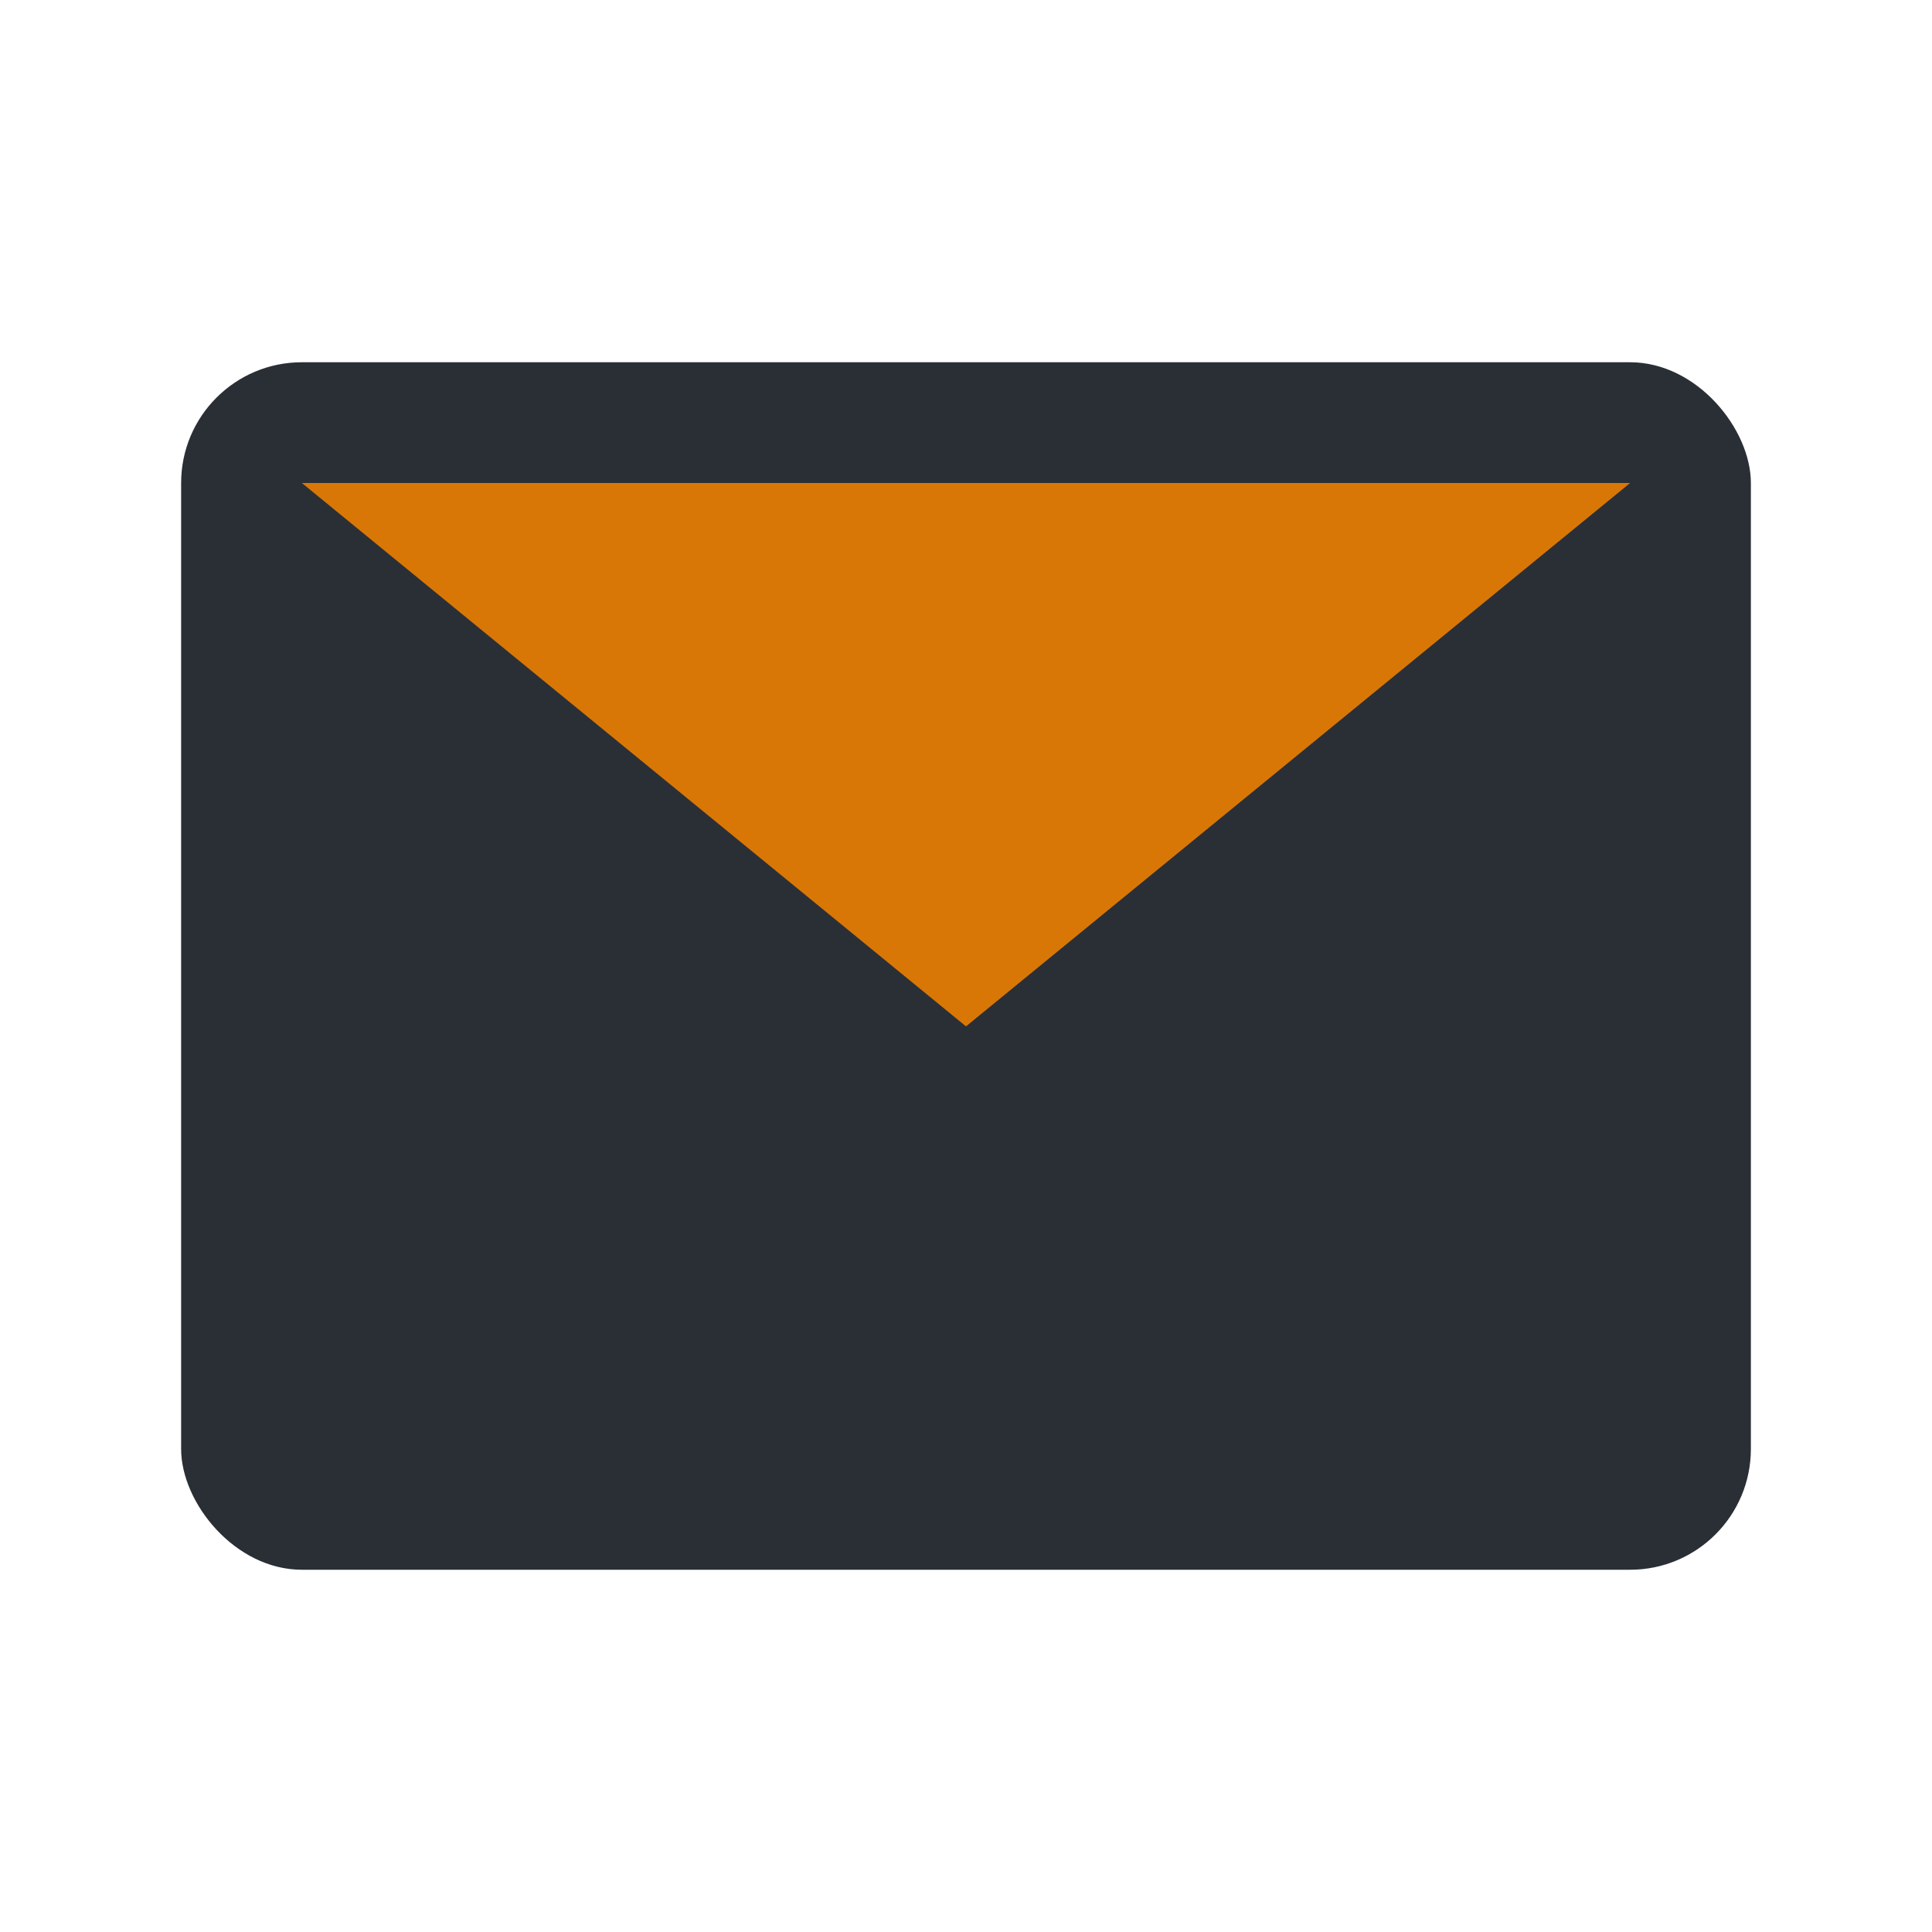
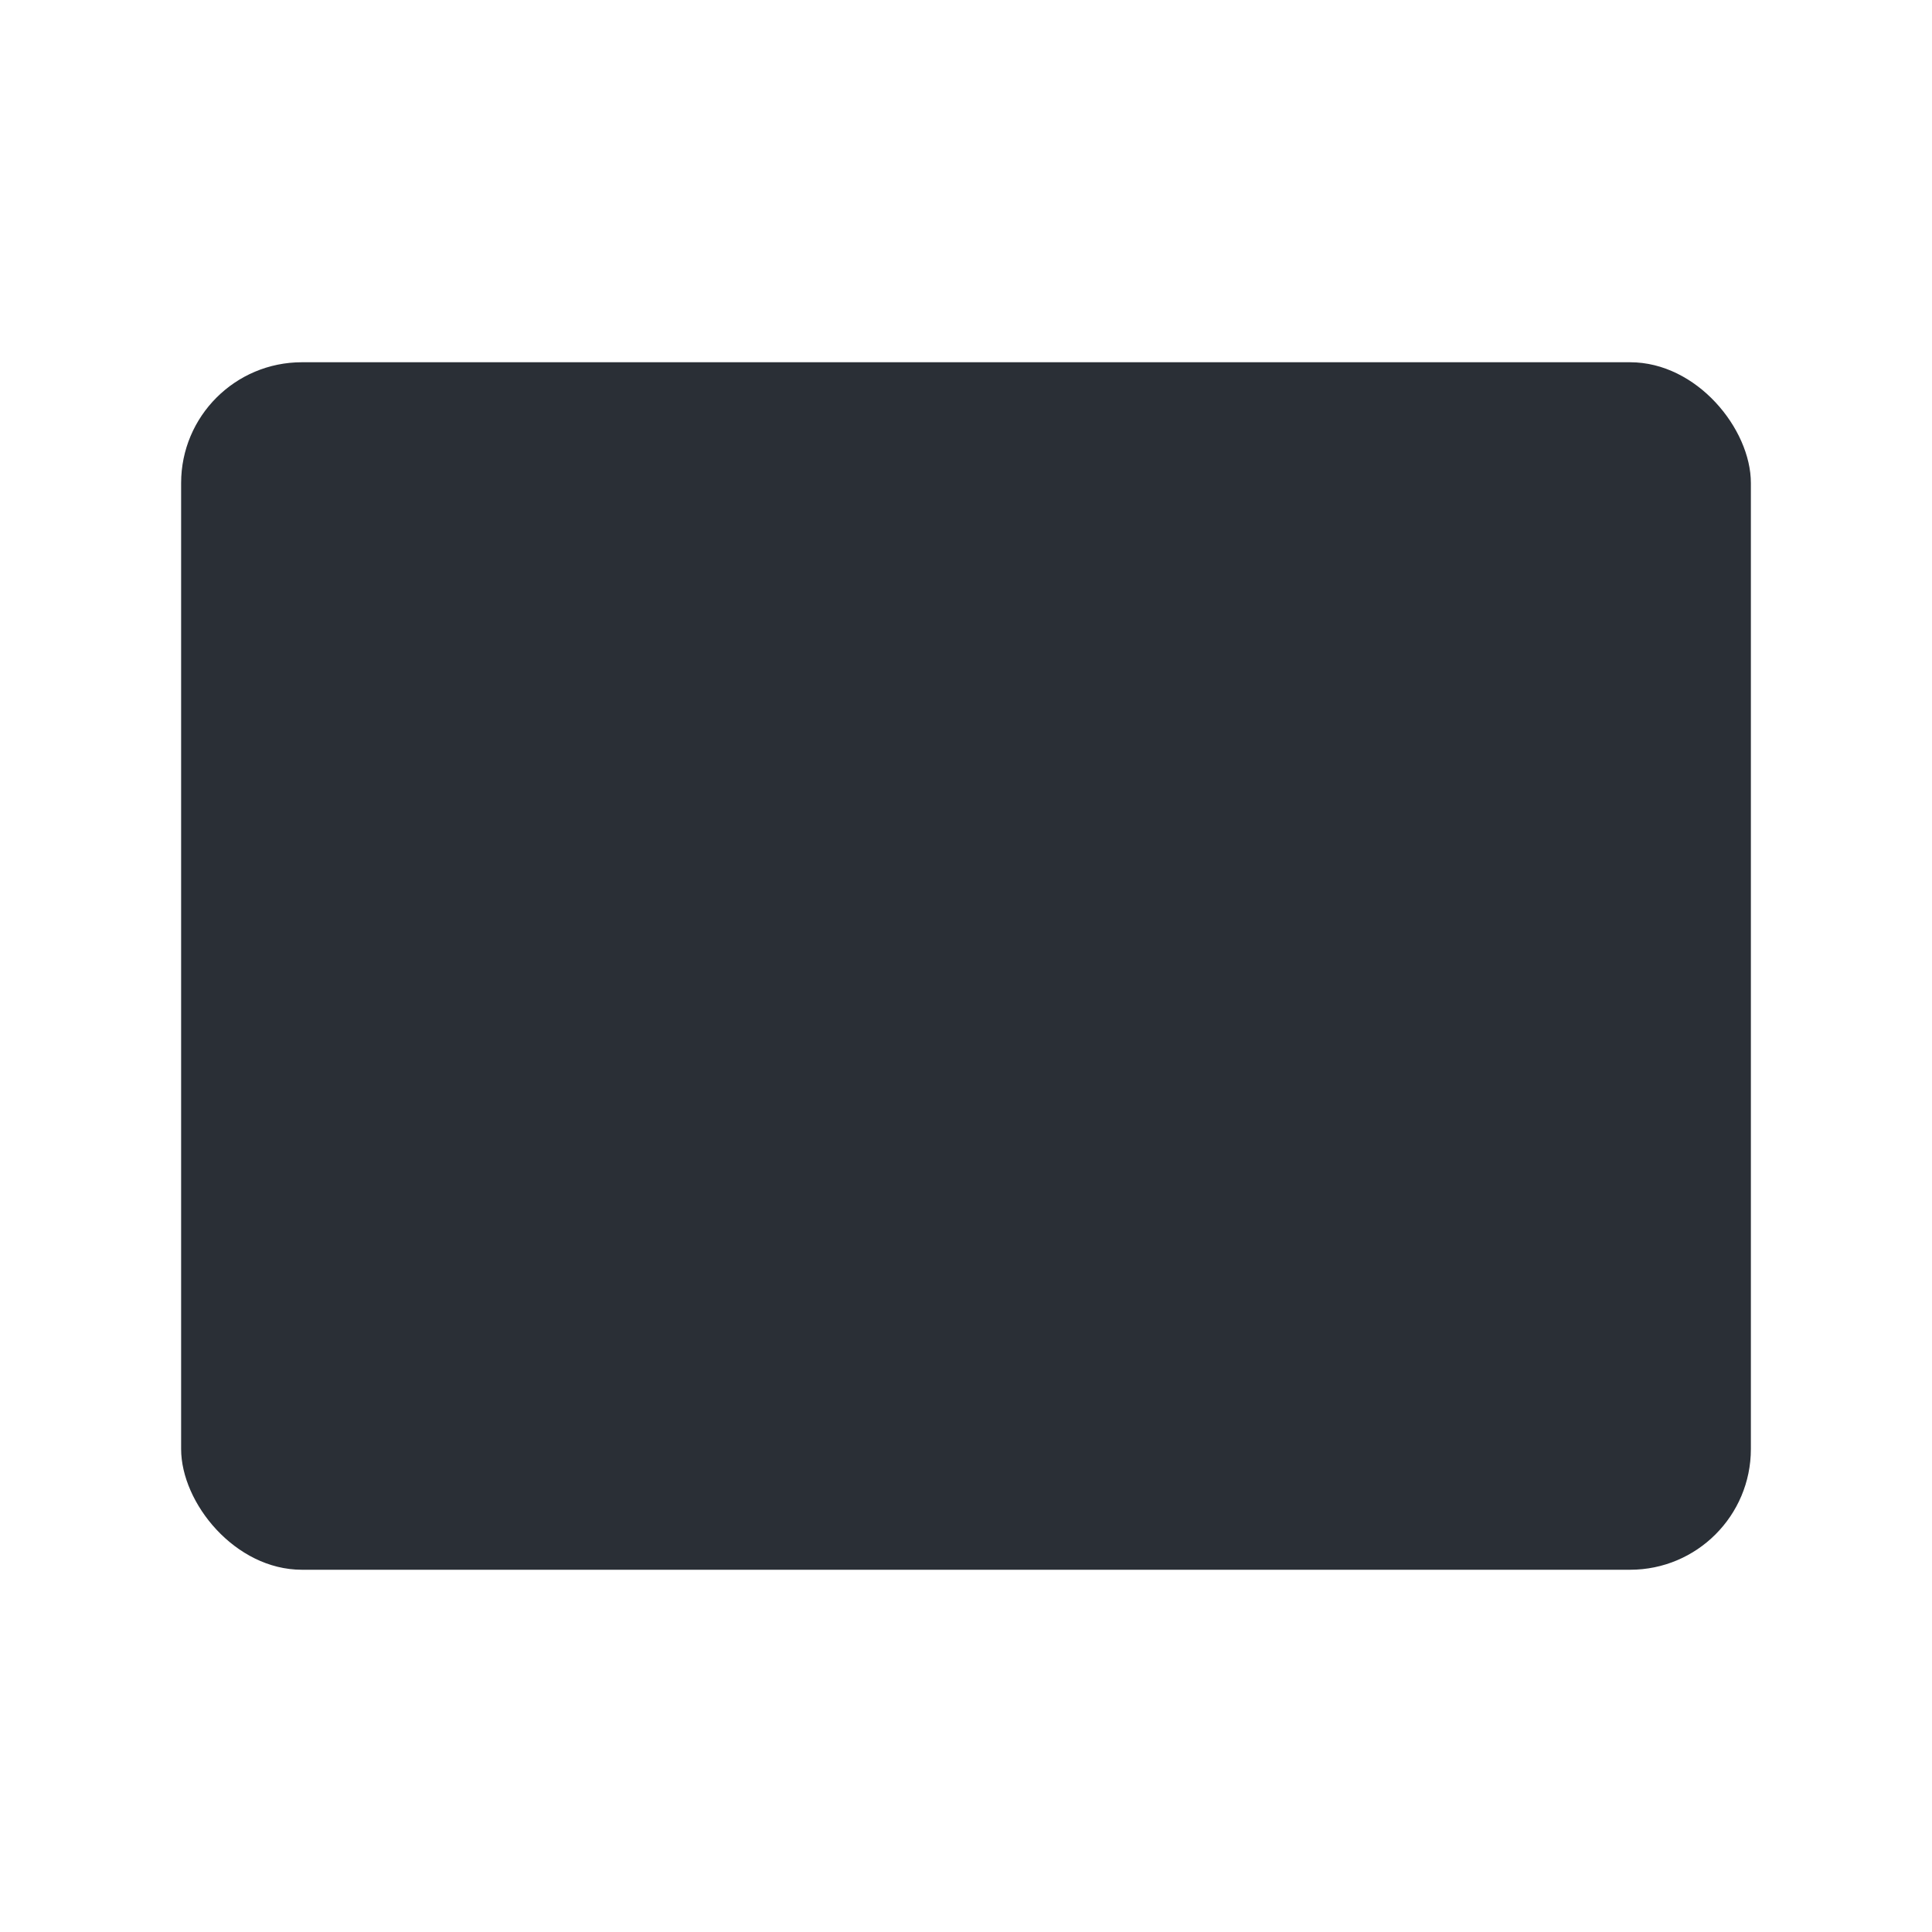
<svg xmlns="http://www.w3.org/2000/svg" width="32" height="32" viewBox="0 0 32 32">
  <rect x="3" y="6" width="26" height="20" rx="2" fill="#2A2F36" />
-   <path fill="#D97706" d="M5 8l11 9 11-9z" />
</svg>